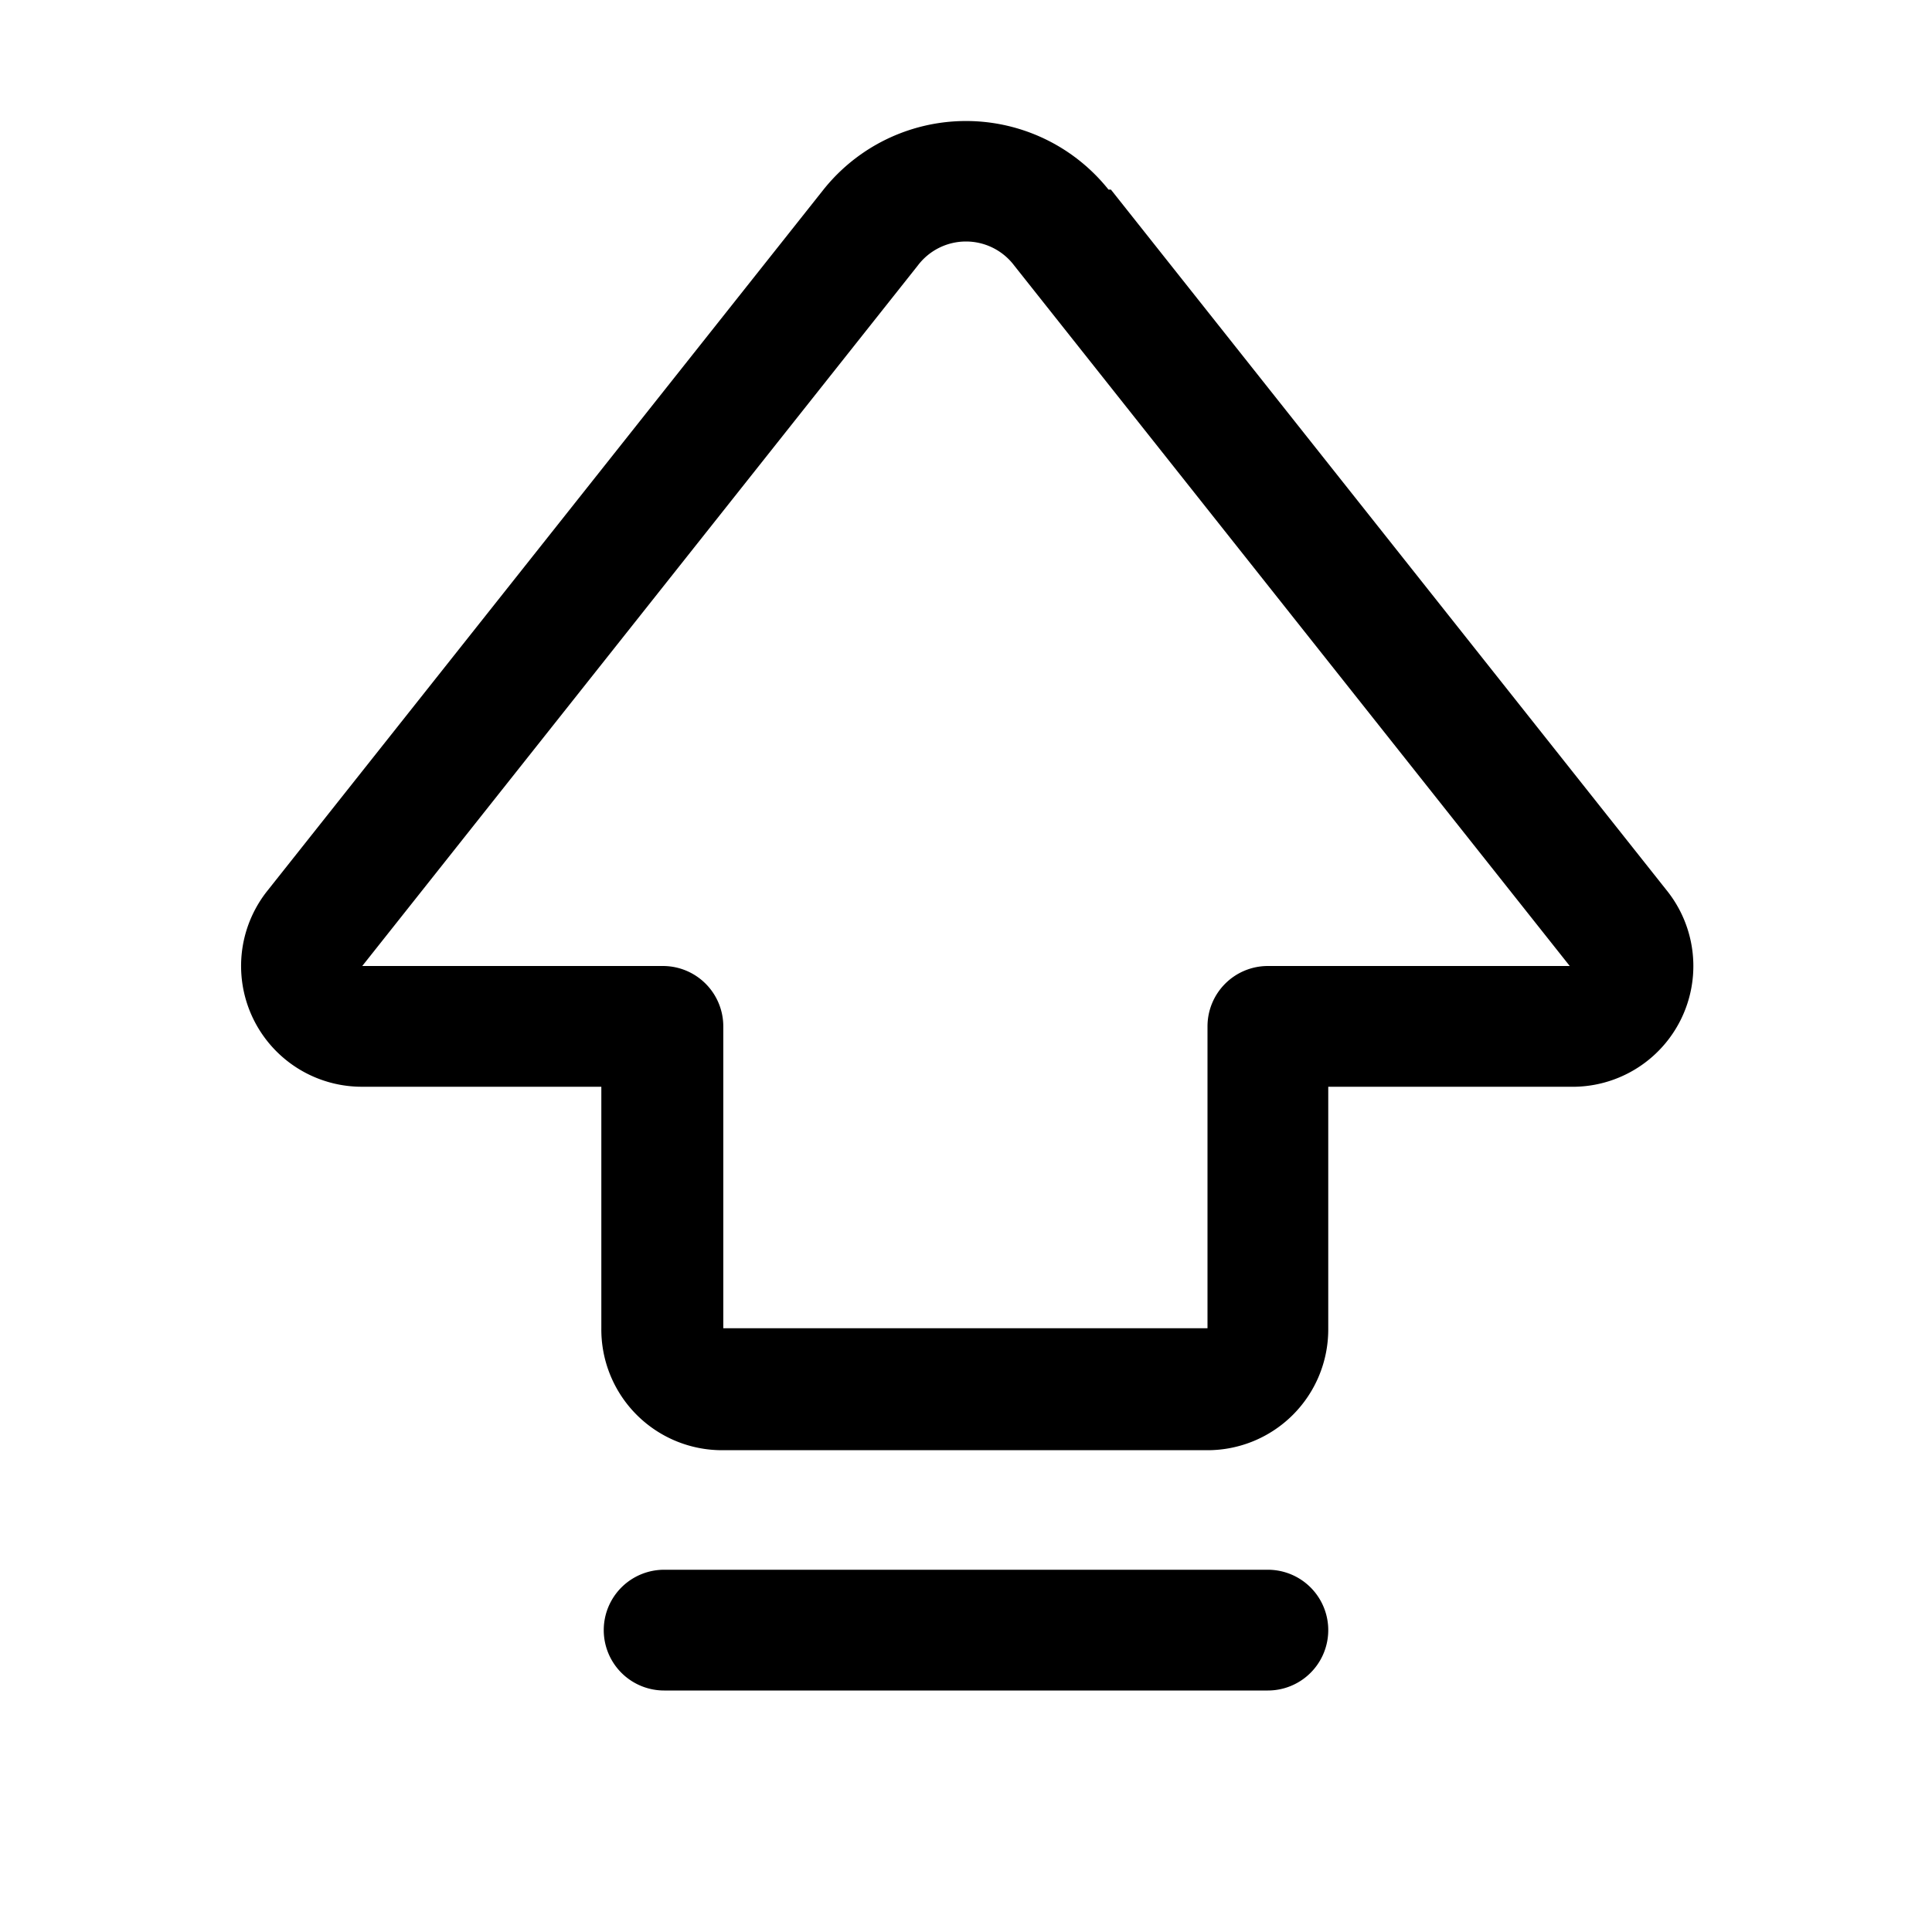
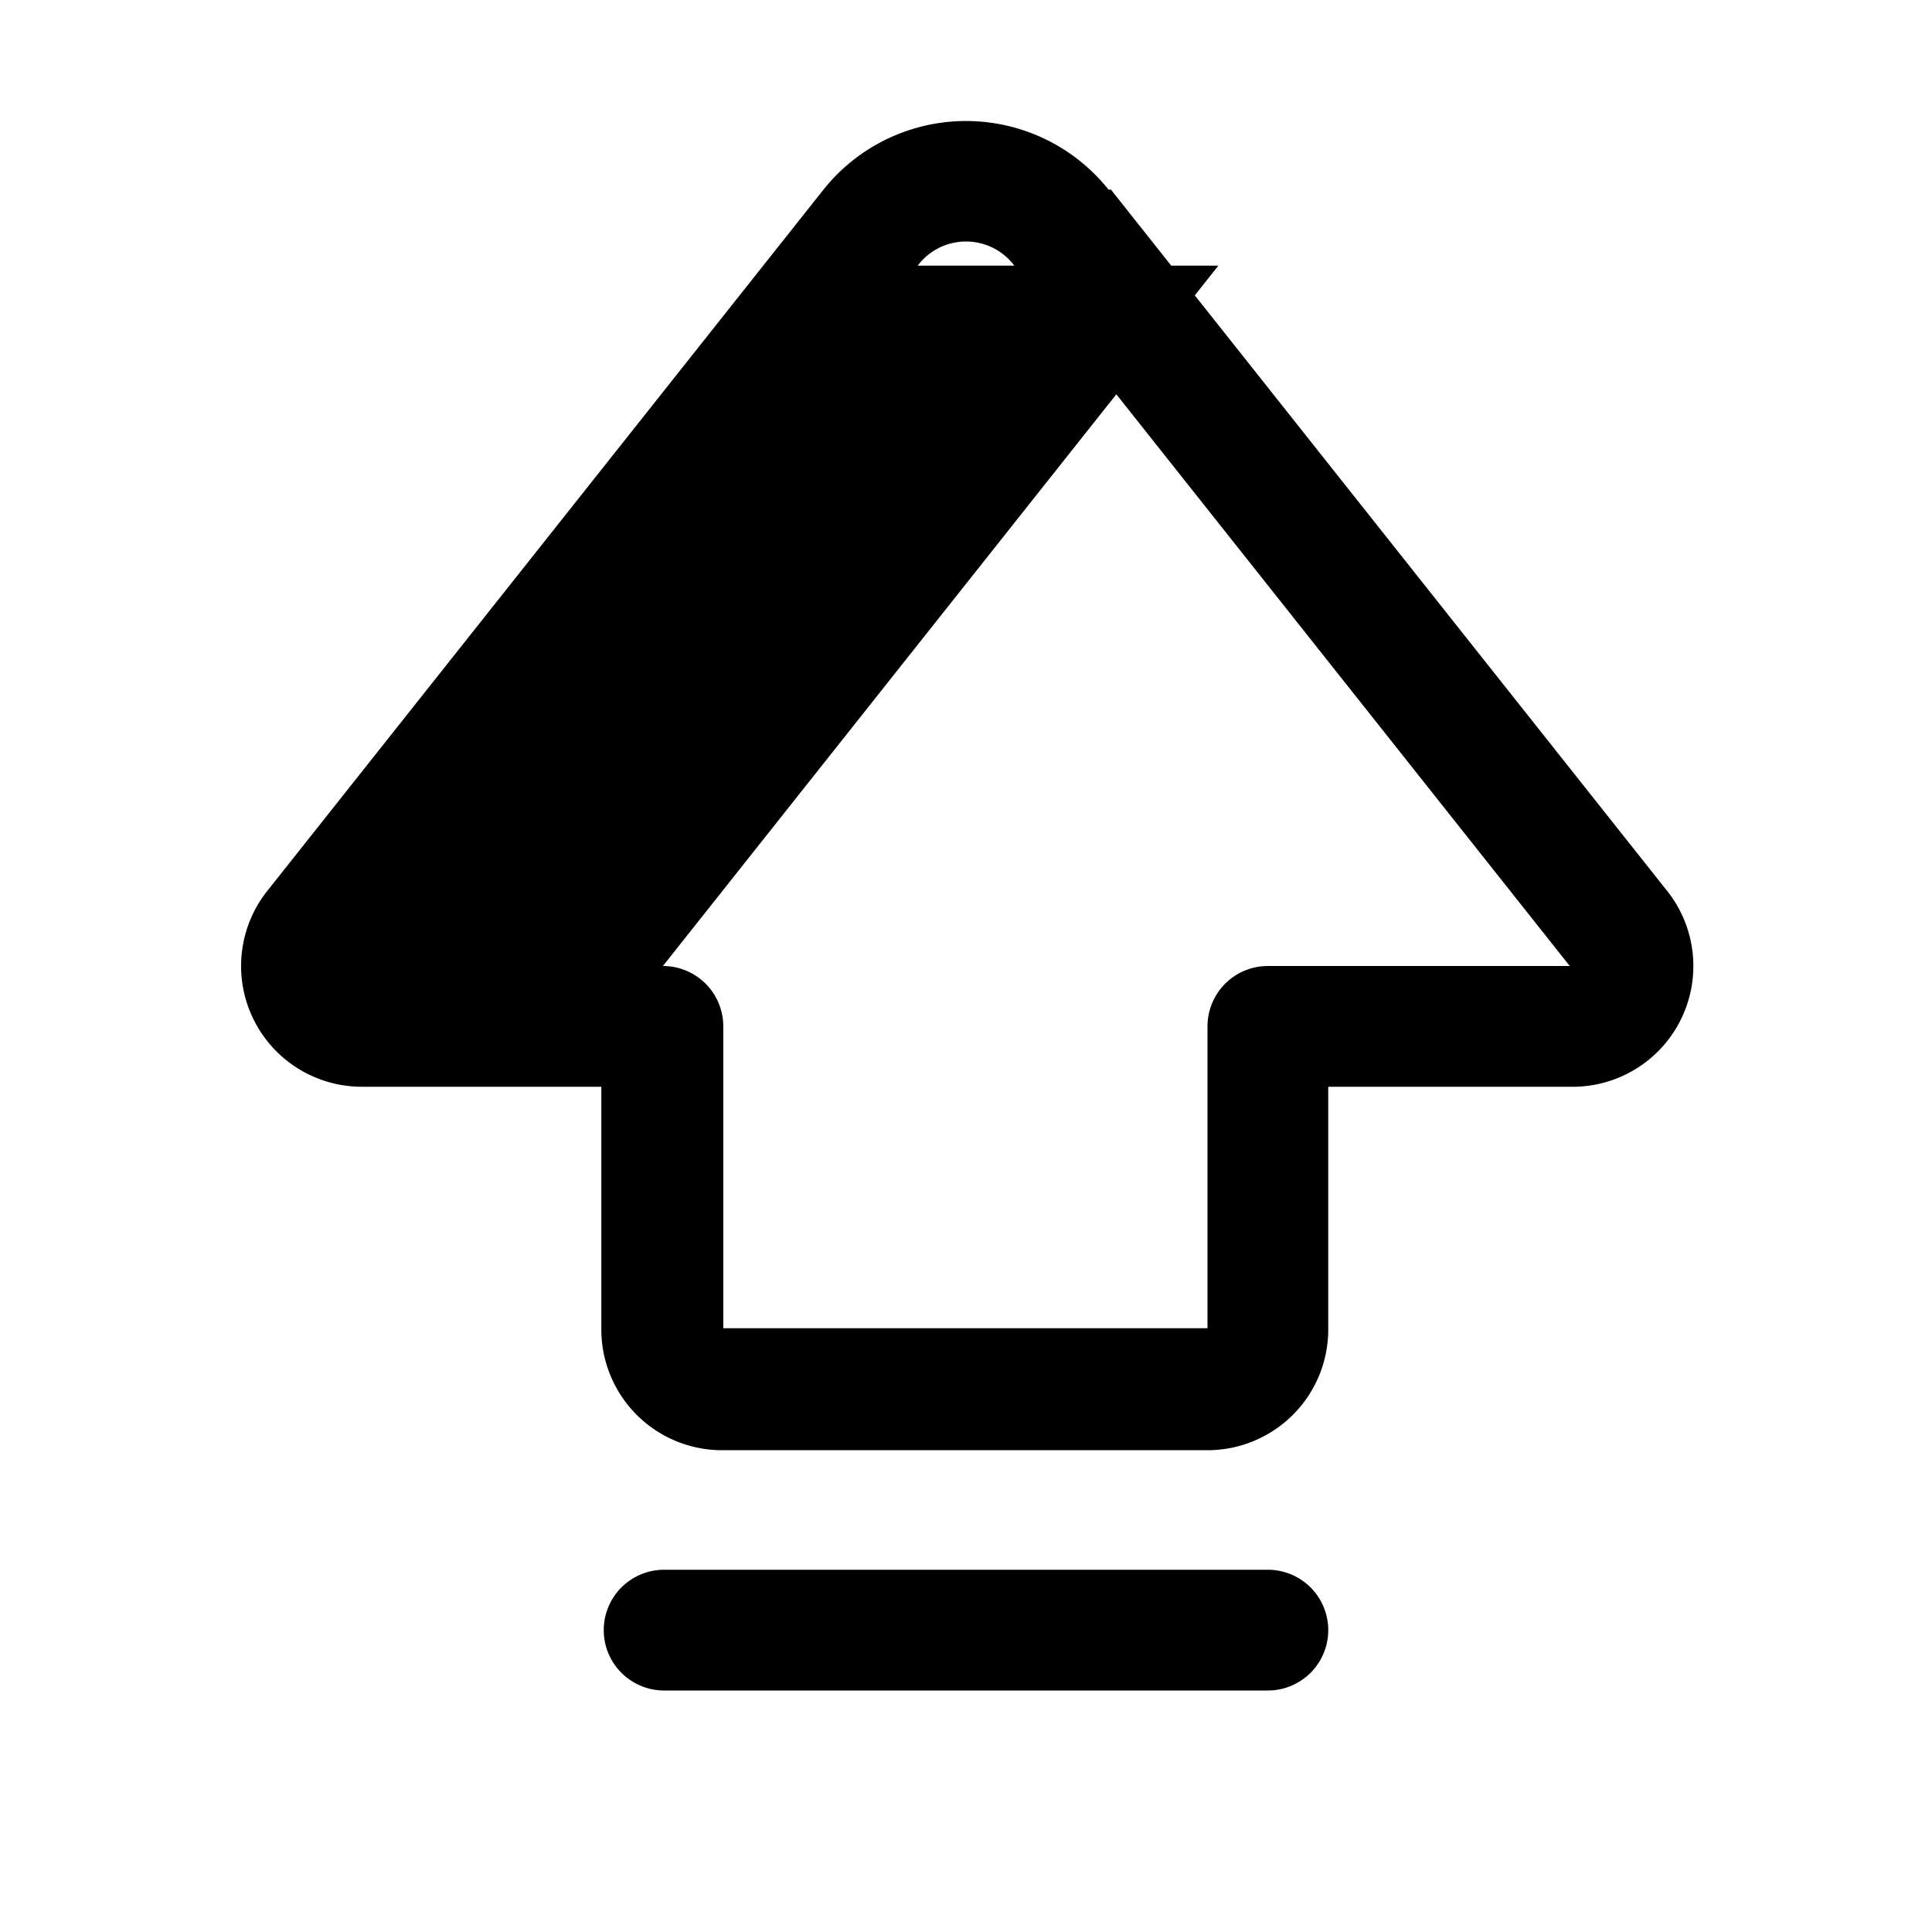
<svg xmlns="http://www.w3.org/2000/svg" width="16" height="16" viewBox="0 0 16 16">
-   <path d="M7.6 2.2a.5.5 0 0 1 .8 0L13 8H10.5a.5.5 0 0 0-.5.5V11H5.99V8.5a.5.5 0 0 0-.5-.5H3l4.6-5.8Zm1.58-.63a1.51 1.51 0 0 0-2.36 0l-4.6 5.8A1 1 0 0 0 3 9h1.98v2a1 1 0 0 0 1 1.01h4.02a1 1 0 0 0 1-1V9H13a1 1 0 0 0 .8-1.63l-4.6-5.8ZM5.5 13a.5.5 0 0 0 0 1h5a.5.5 0 0 0 0-1h-5Z" />
+   <path d="M7.6 2.2a.5.5 0 0 1 .8 0L13 8H10.5a.5.5 0 0 0-.5.5V11H5.99V8.5a.5.5 0 0 0-.5-.5l4.6-5.8Zm1.58-.63a1.51 1.51 0 0 0-2.36 0l-4.6 5.8A1 1 0 0 0 3 9h1.98v2a1 1 0 0 0 1 1.01h4.02a1 1 0 0 0 1-1V9H13a1 1 0 0 0 .8-1.63l-4.6-5.8ZM5.5 13a.5.5 0 0 0 0 1h5a.5.5 0 0 0 0-1h-5Z" />
</svg>